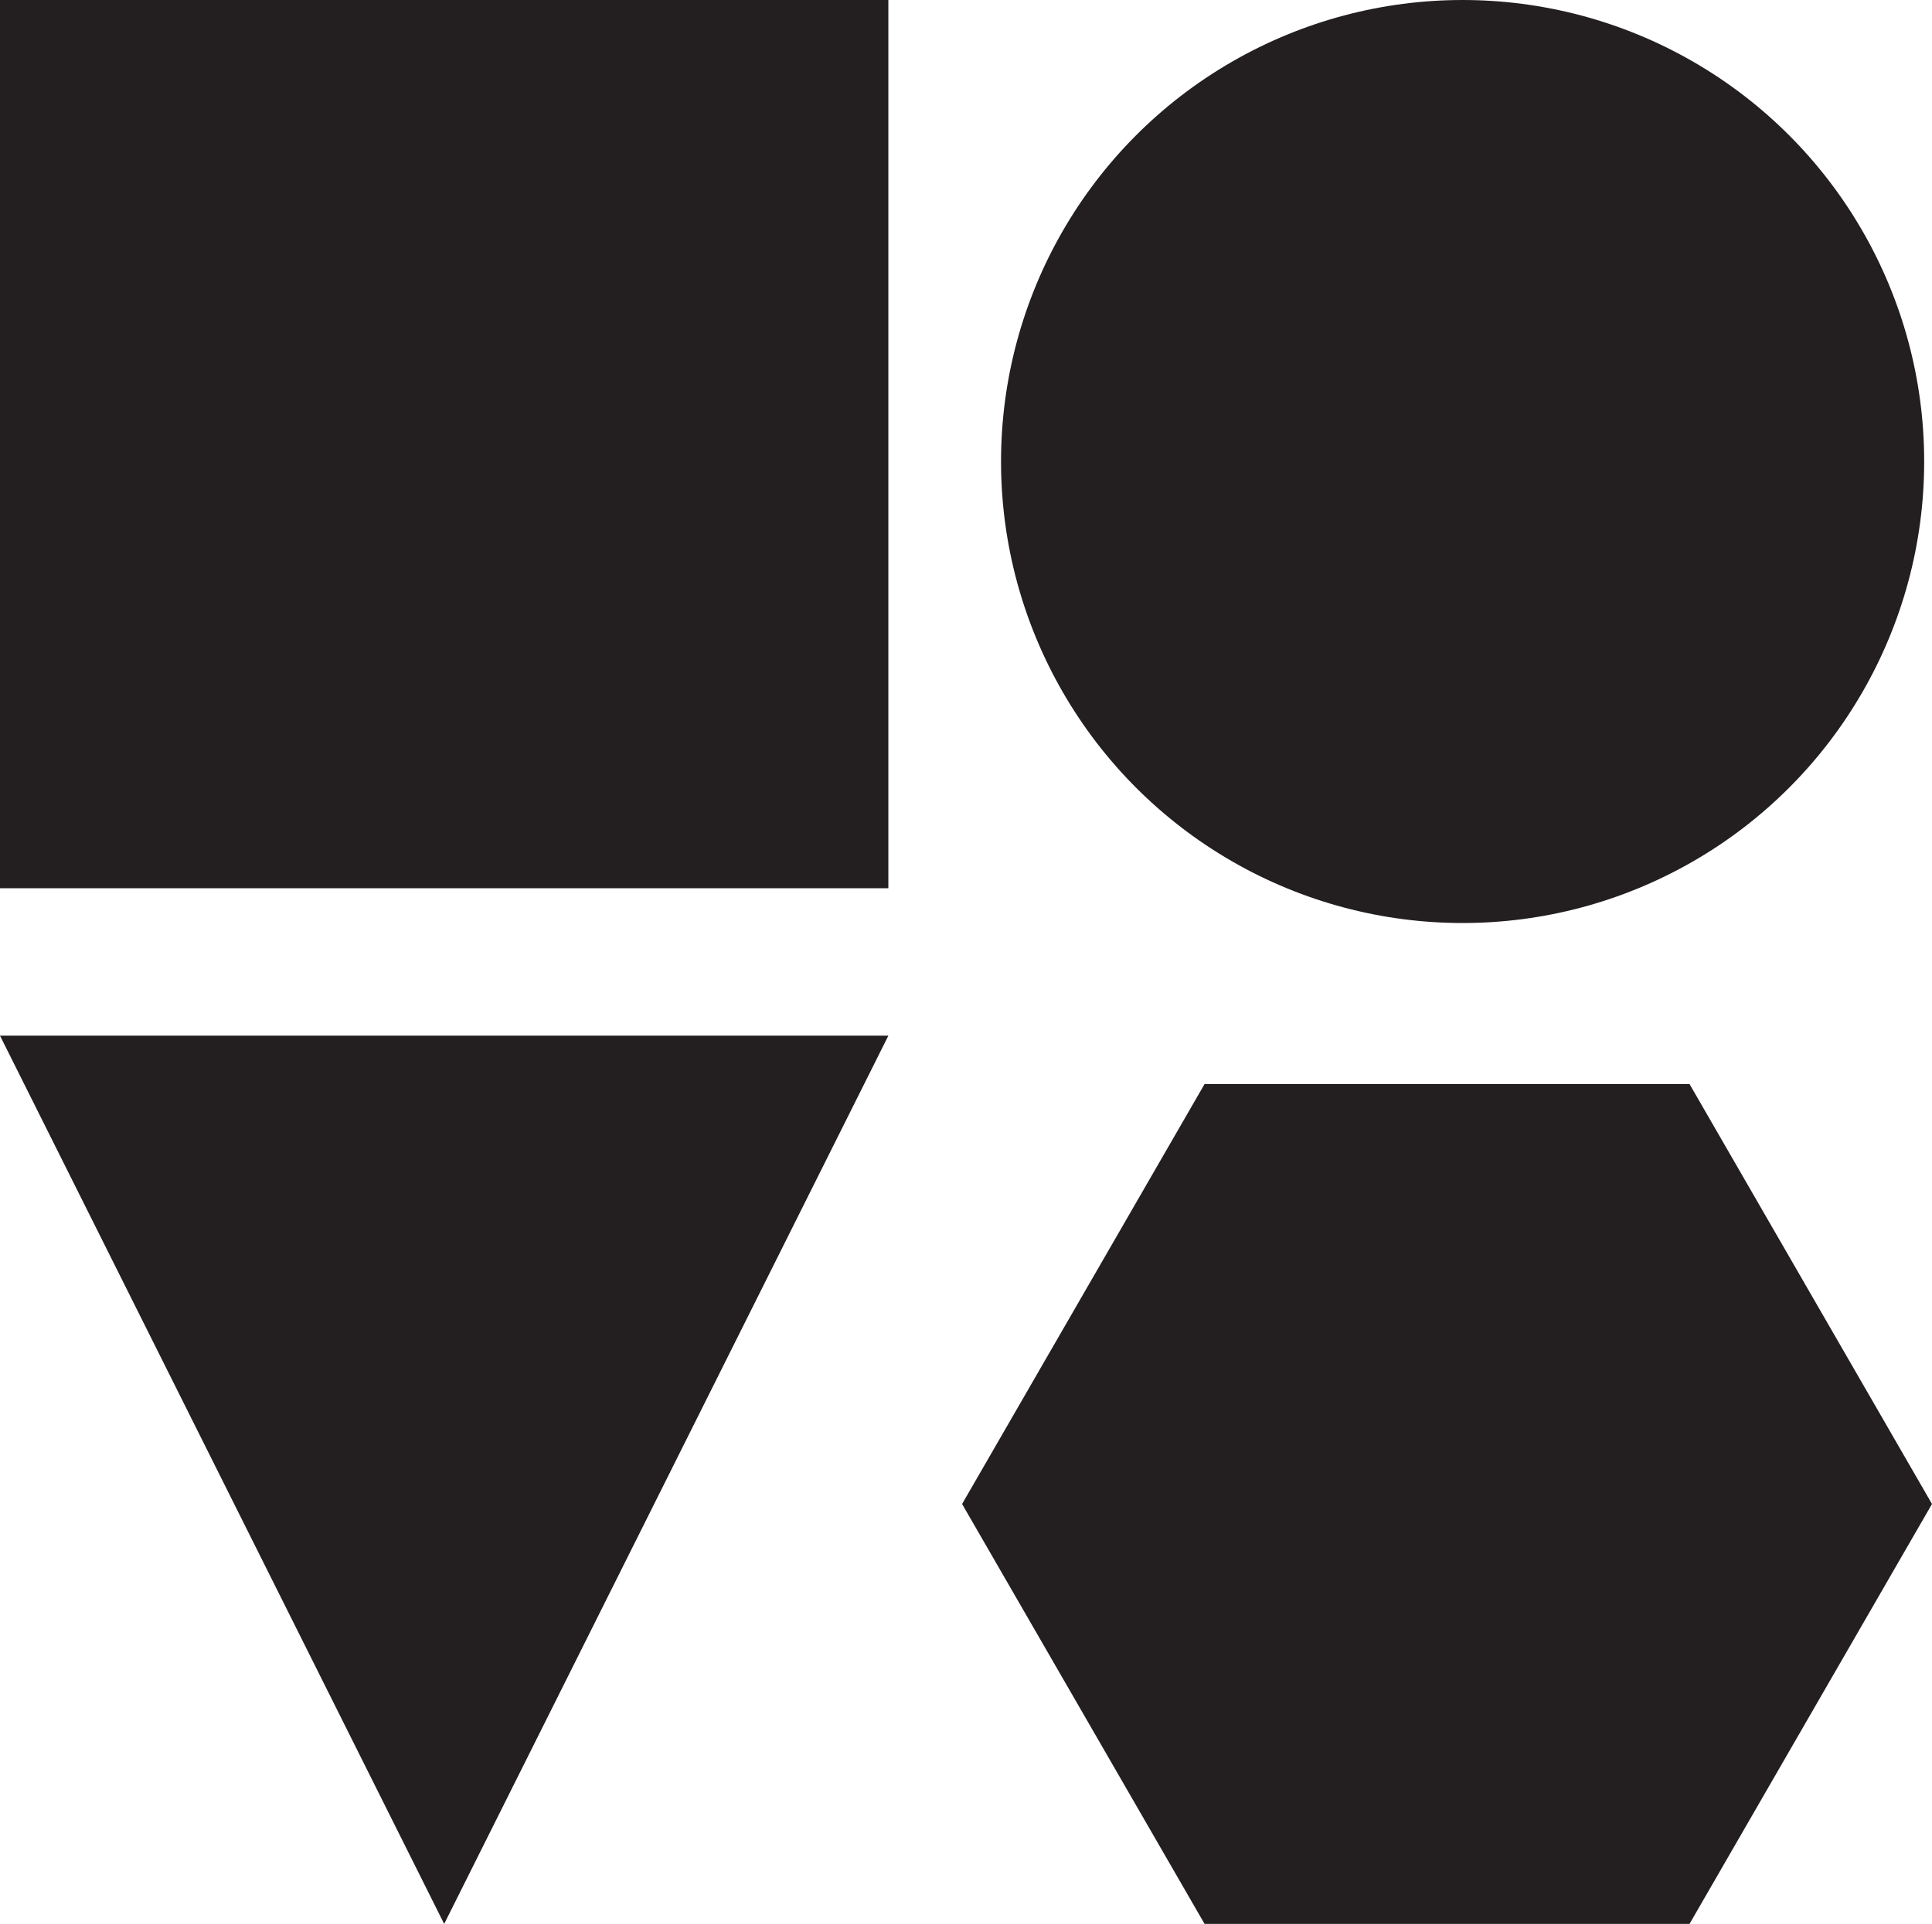
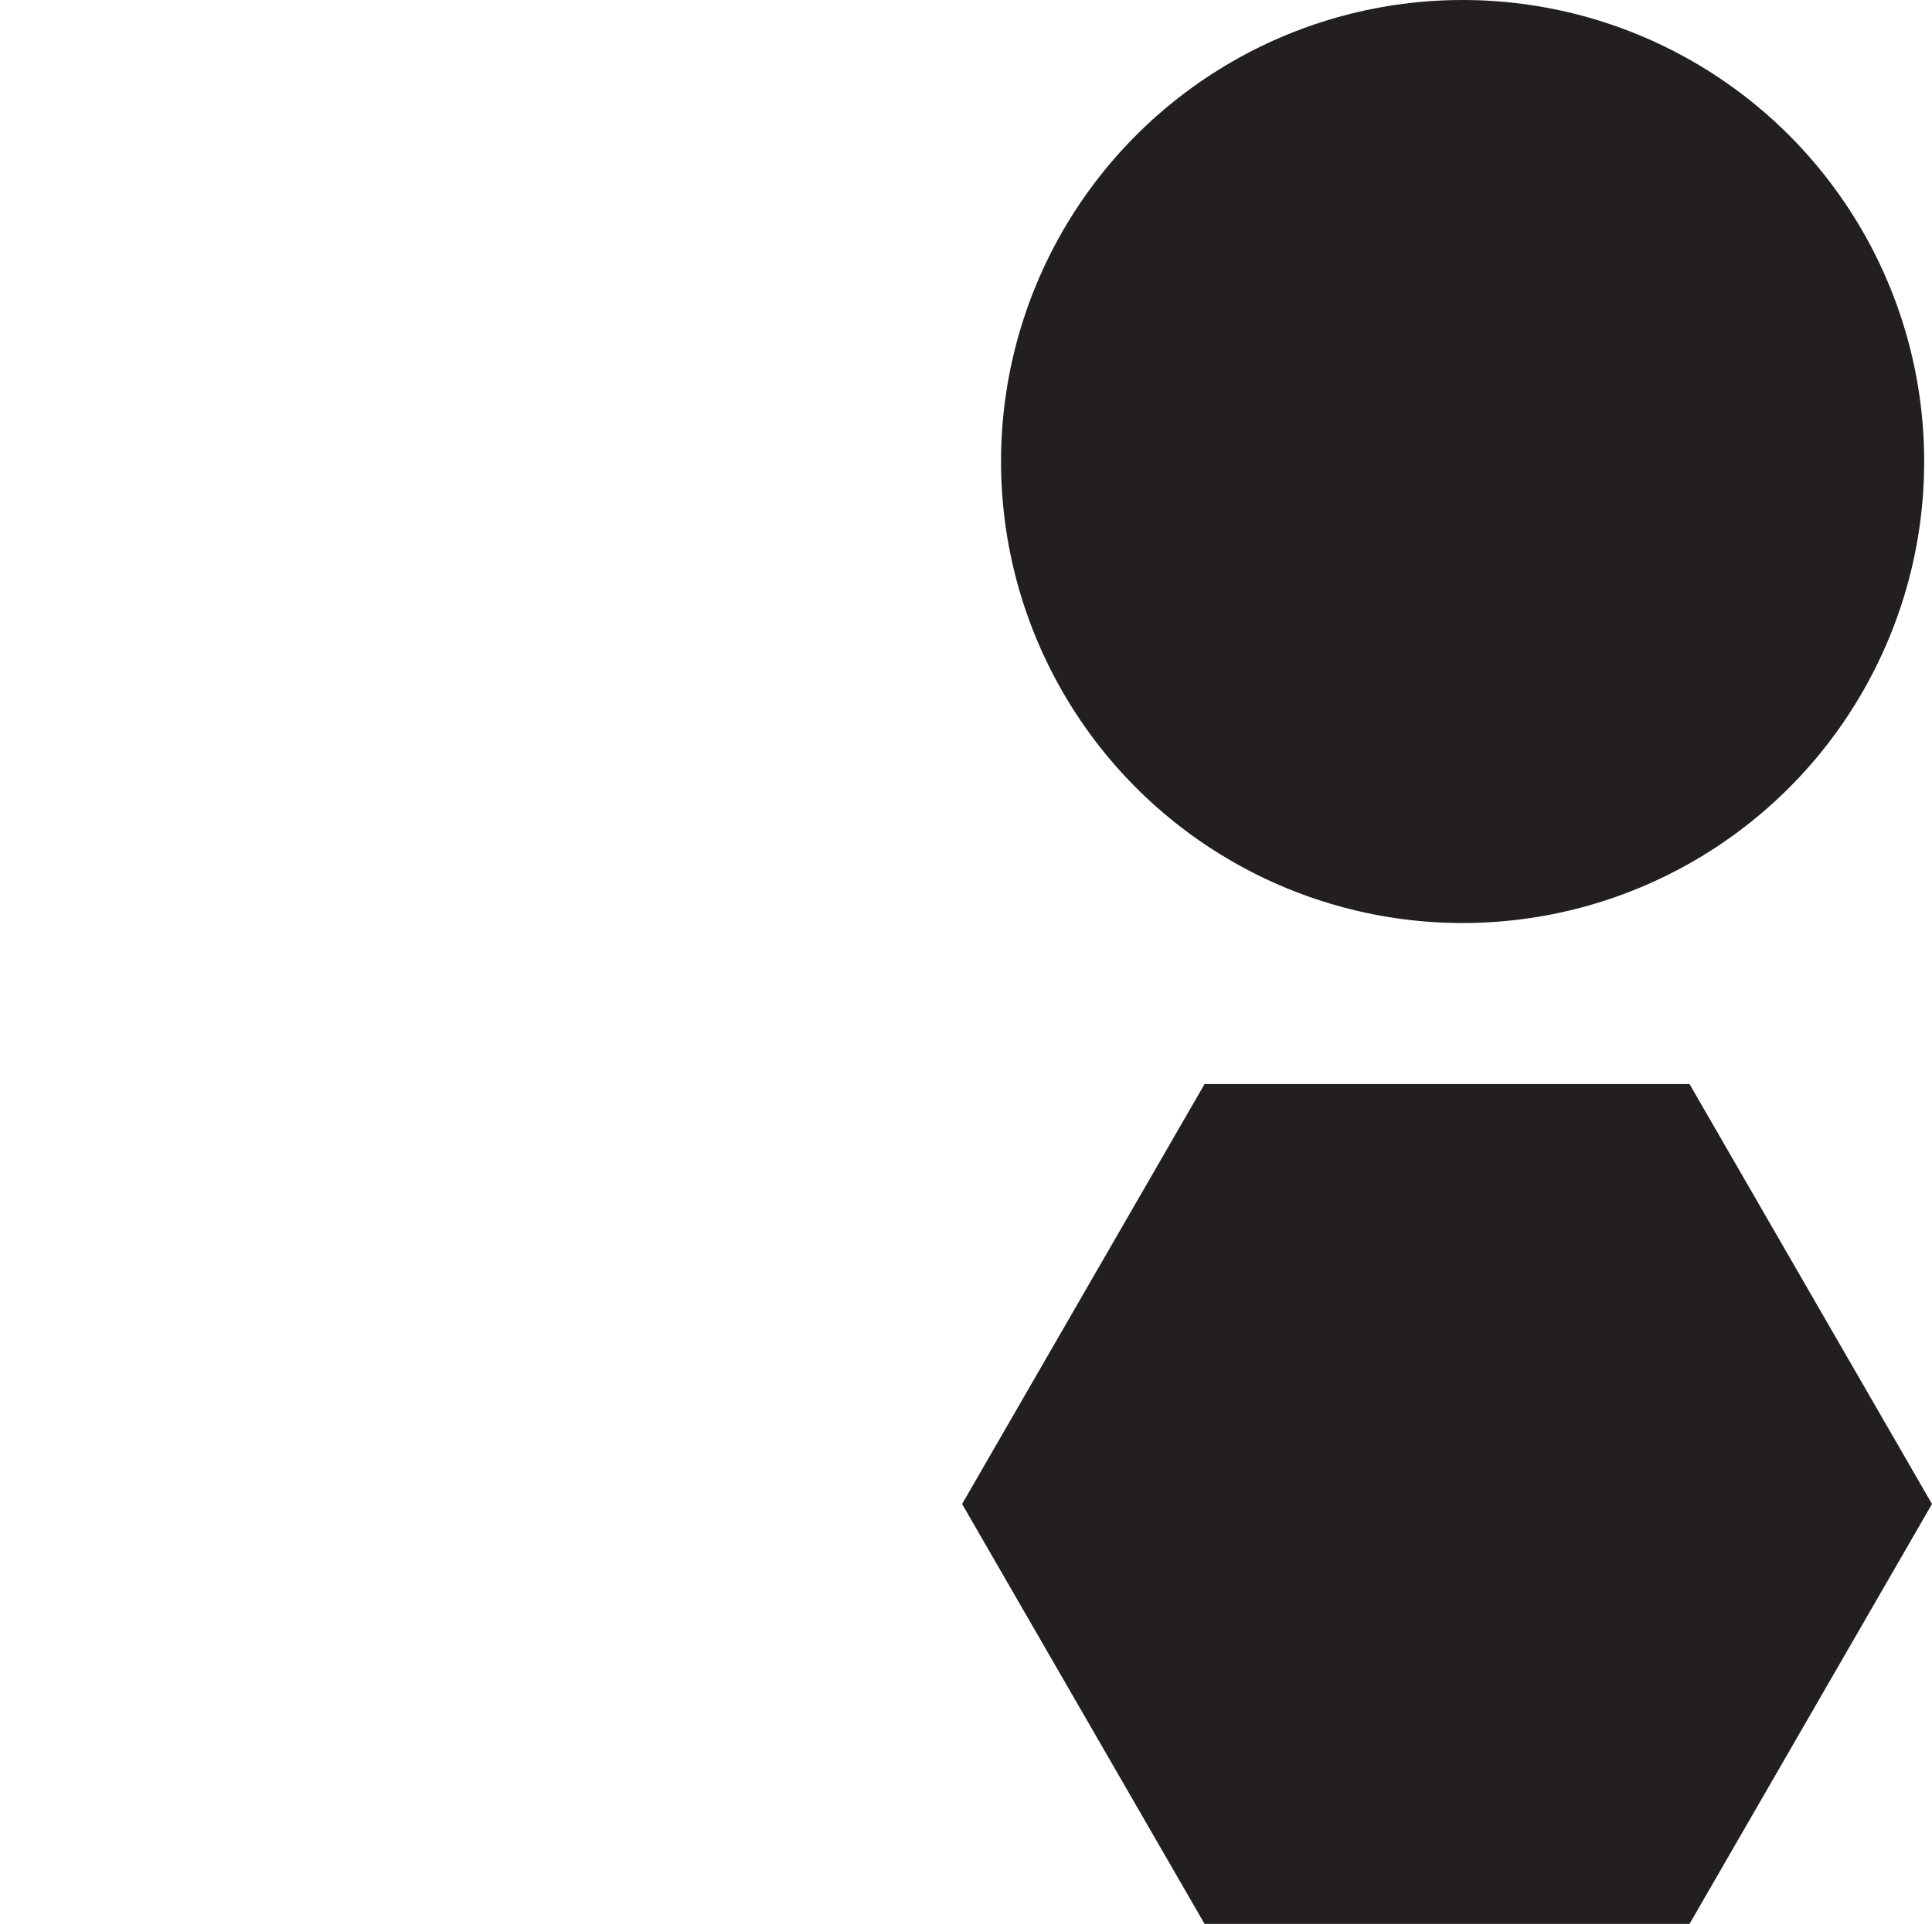
<svg xmlns="http://www.w3.org/2000/svg" id="Layer_1" data-name="Layer 1" viewBox="0 0 514.08 512">
  <defs>
    <style> .cls-1 { fill: #231f20; } </style>
  </defs>
-   <rect class="cls-1" width="236.38" height="236.38" />
  <circle class="cls-1" cx="389.18" cy="122.82" r="122.82" />
  <polygon class="cls-1" points="449.56 288.49 320.52 288.49 256 400.25 320.52 512 449.56 512 514.08 400.25 449.56 288.49" />
-   <polygon class="cls-1" points="0 275.62 118.19 512 236.38 275.62 0 275.62" />
</svg>